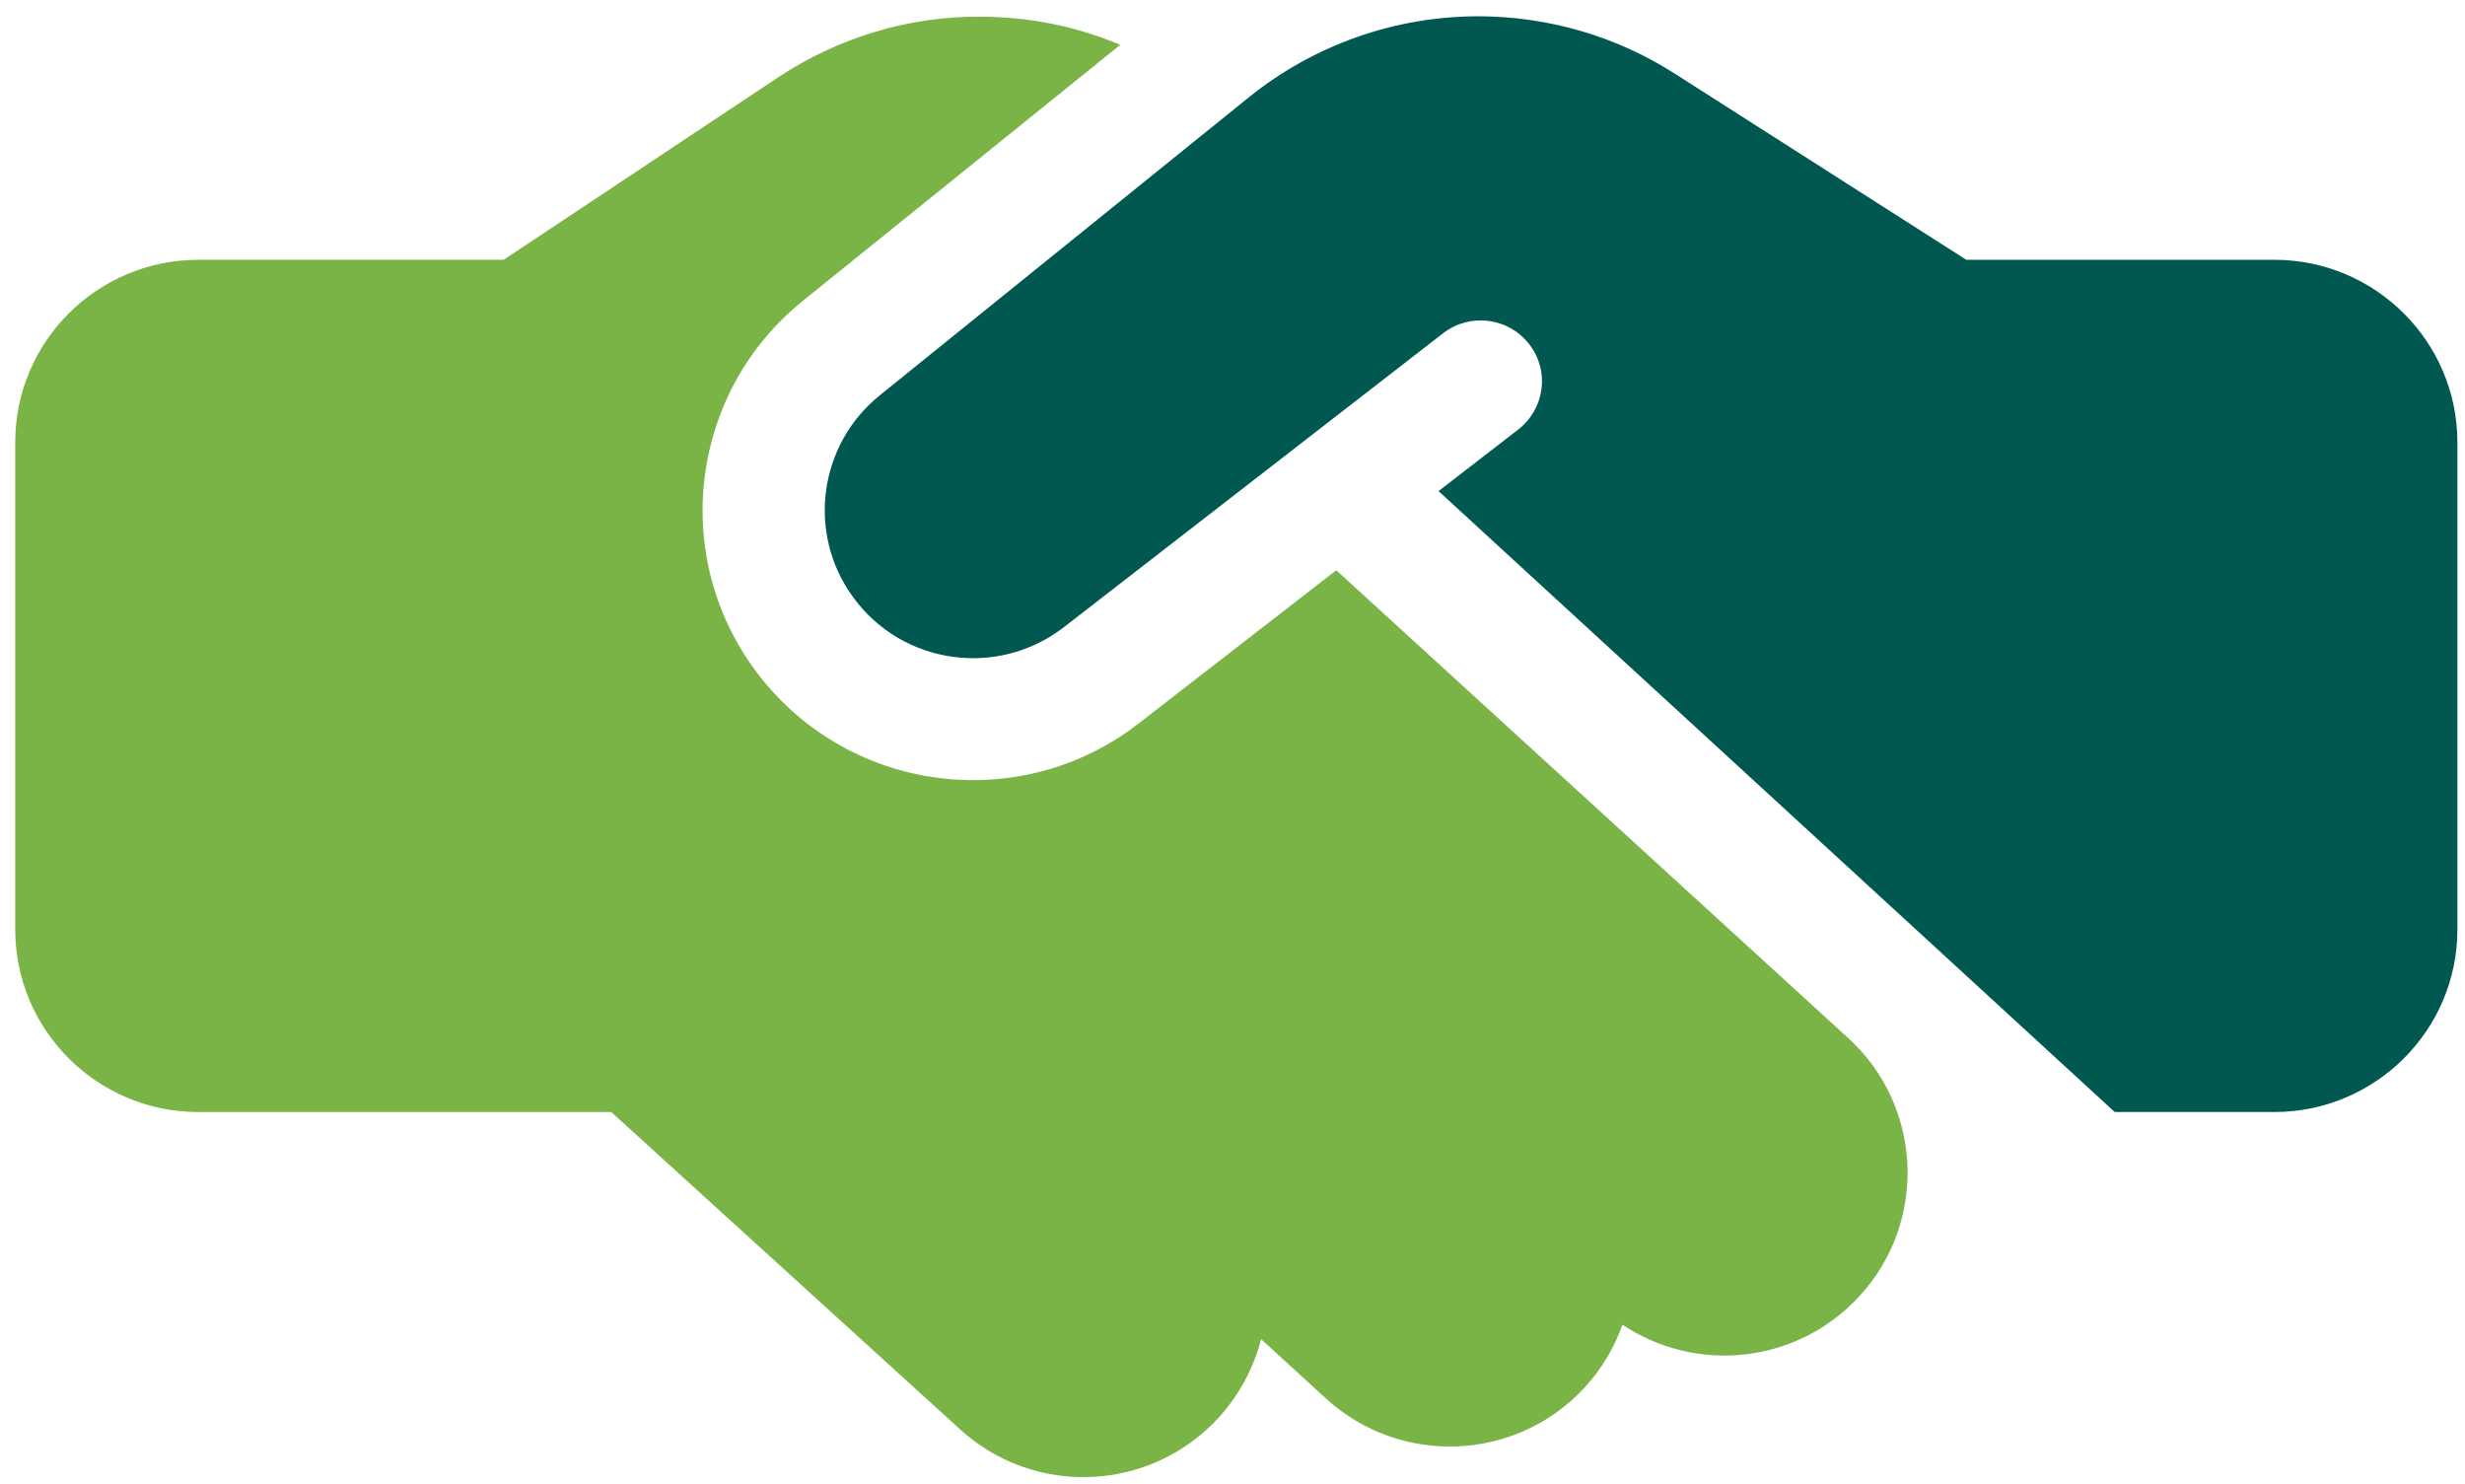
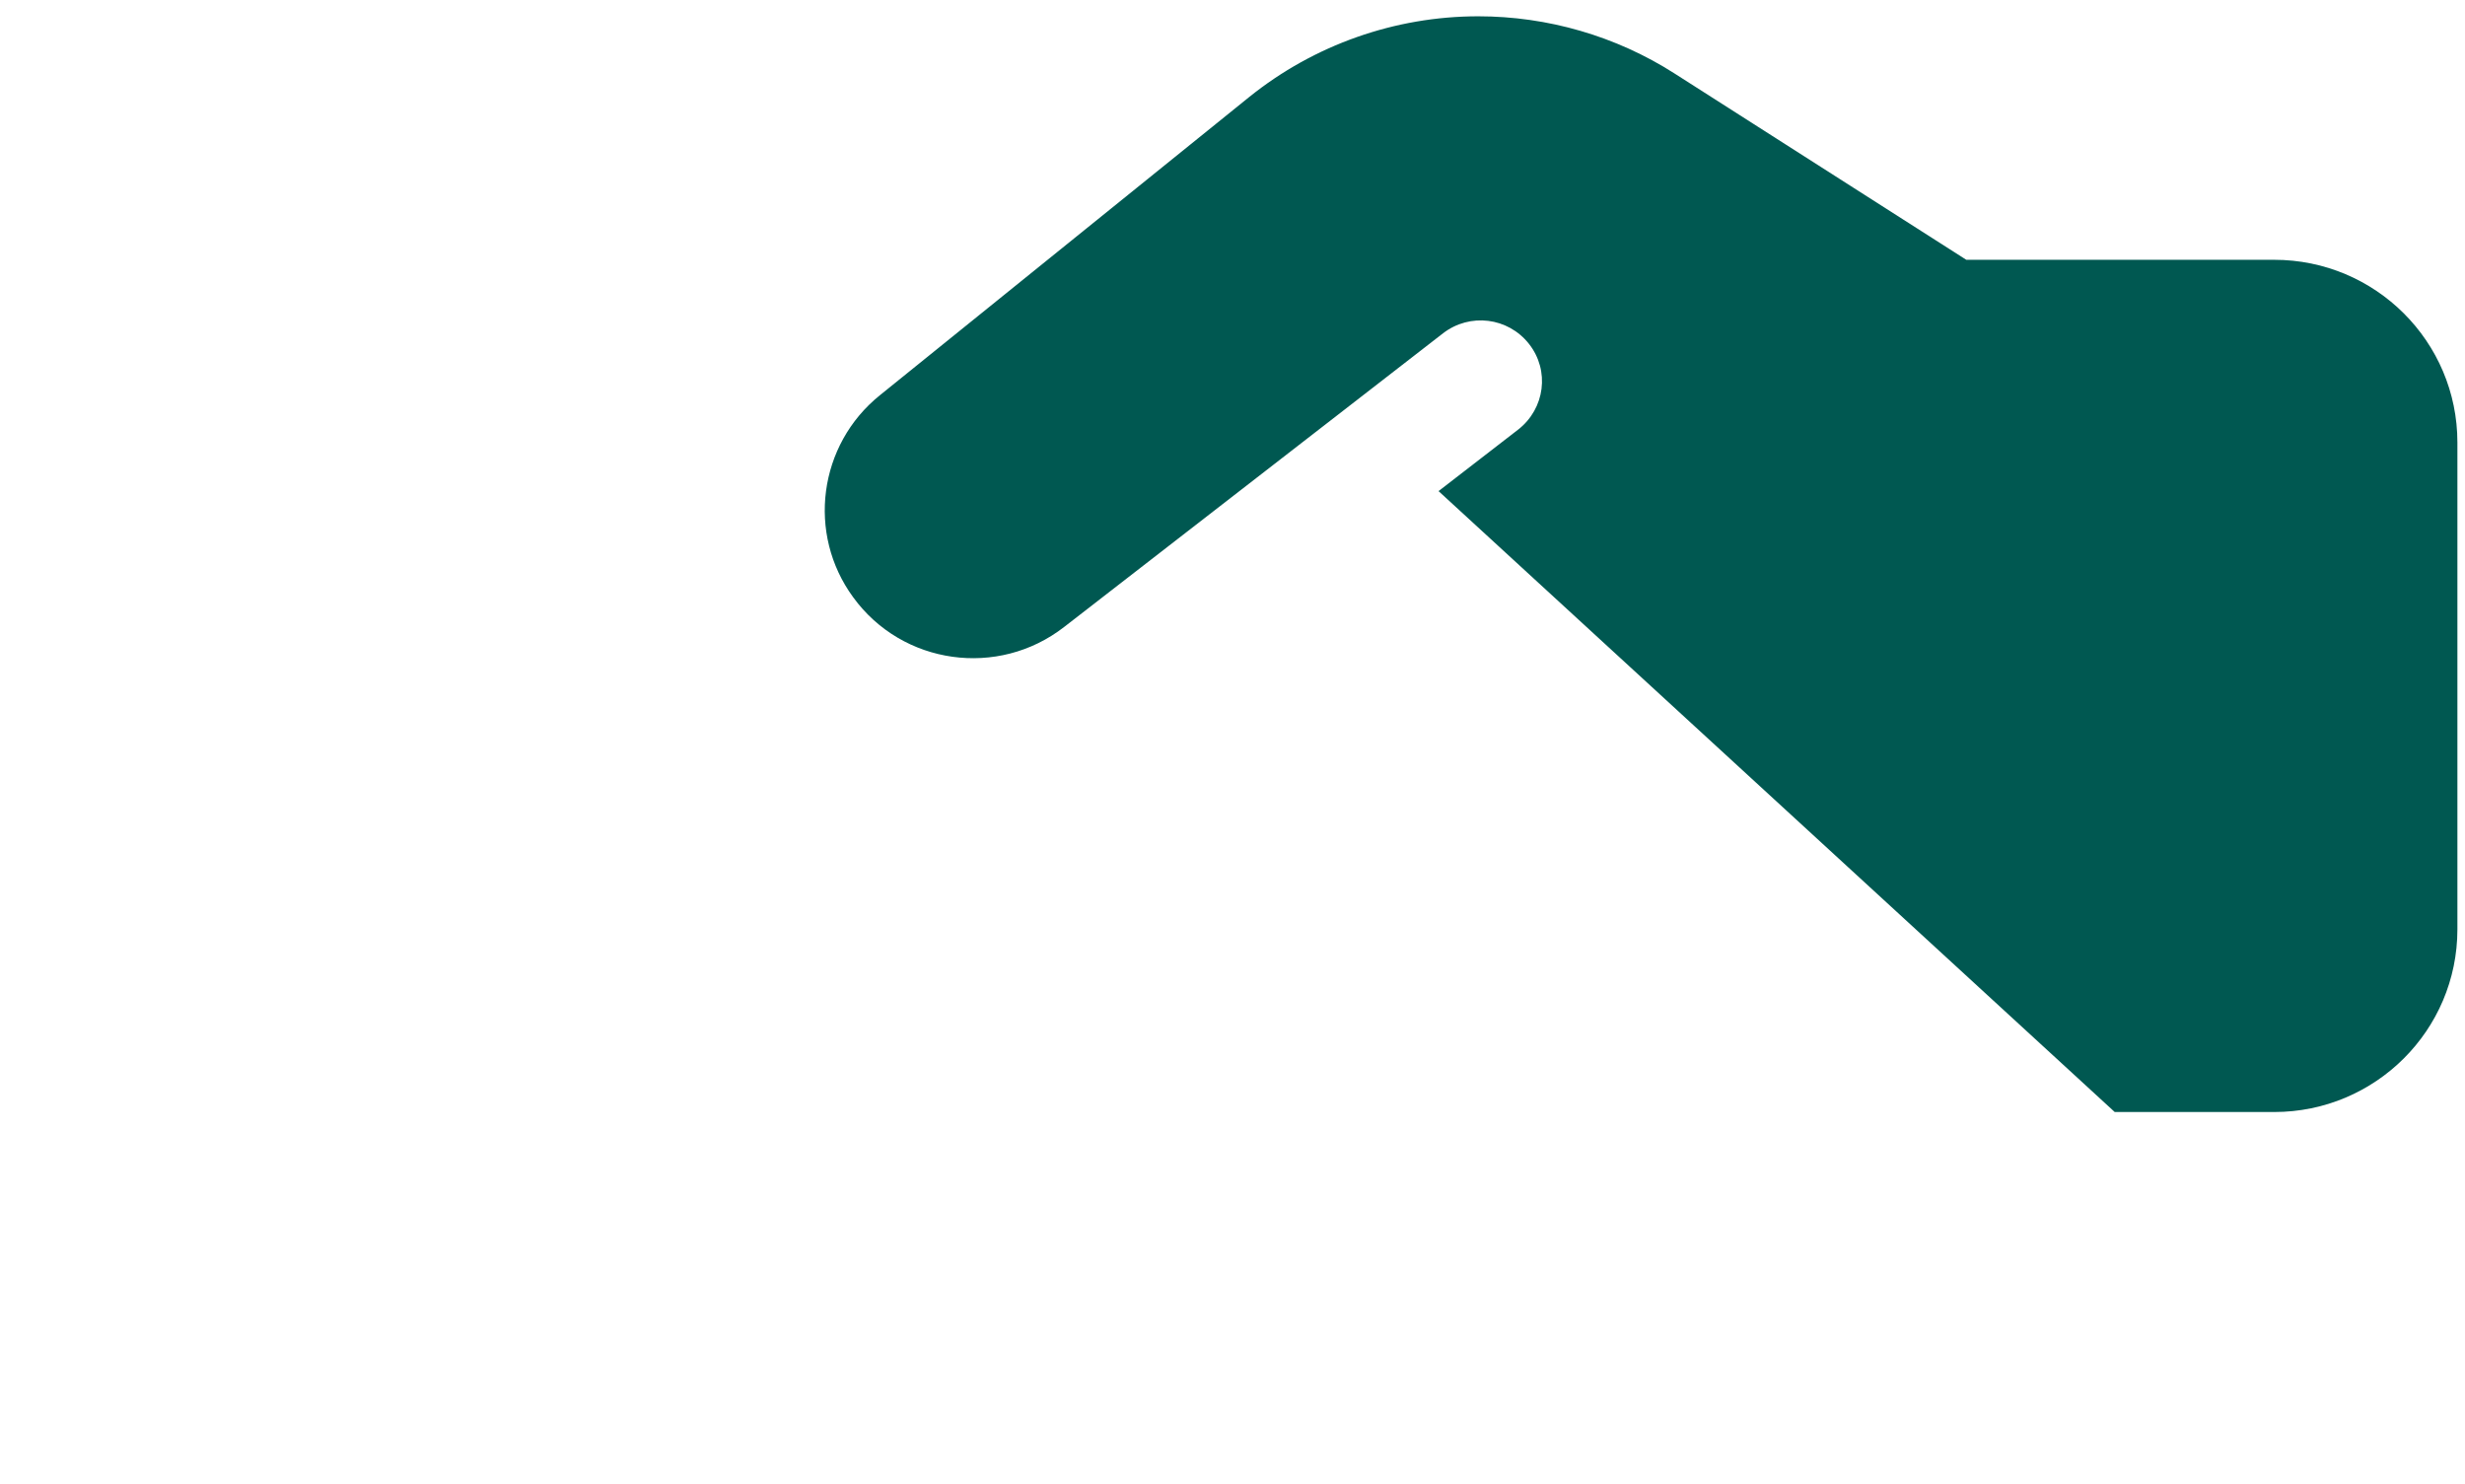
<svg xmlns="http://www.w3.org/2000/svg" width="108" height="65" viewBox="0 0 108 65" fill="none">
-   <path d="M58.547 24.983L49.903 31.684C44.637 35.784 36.996 34.718 33.051 29.317C29.339 24.233 30.275 17.133 35.174 13.182L49.084 1.964C47.145 1.148 45.055 0.731 42.931 0.731C39.788 0.714 36.729 1.648 34.104 3.381L22.067 11.382H8.691C4.261 11.382 0.667 14.966 0.667 19.383V40.718C0.667 45.135 4.261 48.719 8.691 48.719H26.781L42.062 62.62C45.339 65.604 50.405 65.371 53.397 62.104C54.317 61.087 54.936 59.903 55.253 58.67L58.095 61.27C61.355 64.254 66.438 64.037 69.431 60.787C70.183 59.97 70.735 59.02 71.086 58.036C74.329 60.203 78.743 59.753 81.468 56.786C84.461 53.536 84.243 48.469 80.983 45.485L58.547 24.983Z" fill="#7AB346" />
  <path d="M54.735 4.248L38.551 17.316C35.859 19.483 35.341 23.383 37.381 26.167C39.538 29.134 43.734 29.717 46.626 27.467L63.228 14.599C64.398 13.699 66.07 13.899 66.99 15.066C67.909 16.233 67.692 17.899 66.522 18.816L63.028 21.516L92.653 48.719H99.641C104.072 48.719 107.667 45.135 107.667 40.718V19.383C107.667 14.966 104.072 11.382 99.641 11.382H86.15L73.36 3.215C70.802 1.581 67.809 0.714 64.766 0.714C61.121 0.714 57.577 1.964 54.735 4.248Z" fill="#005851" />
</svg>